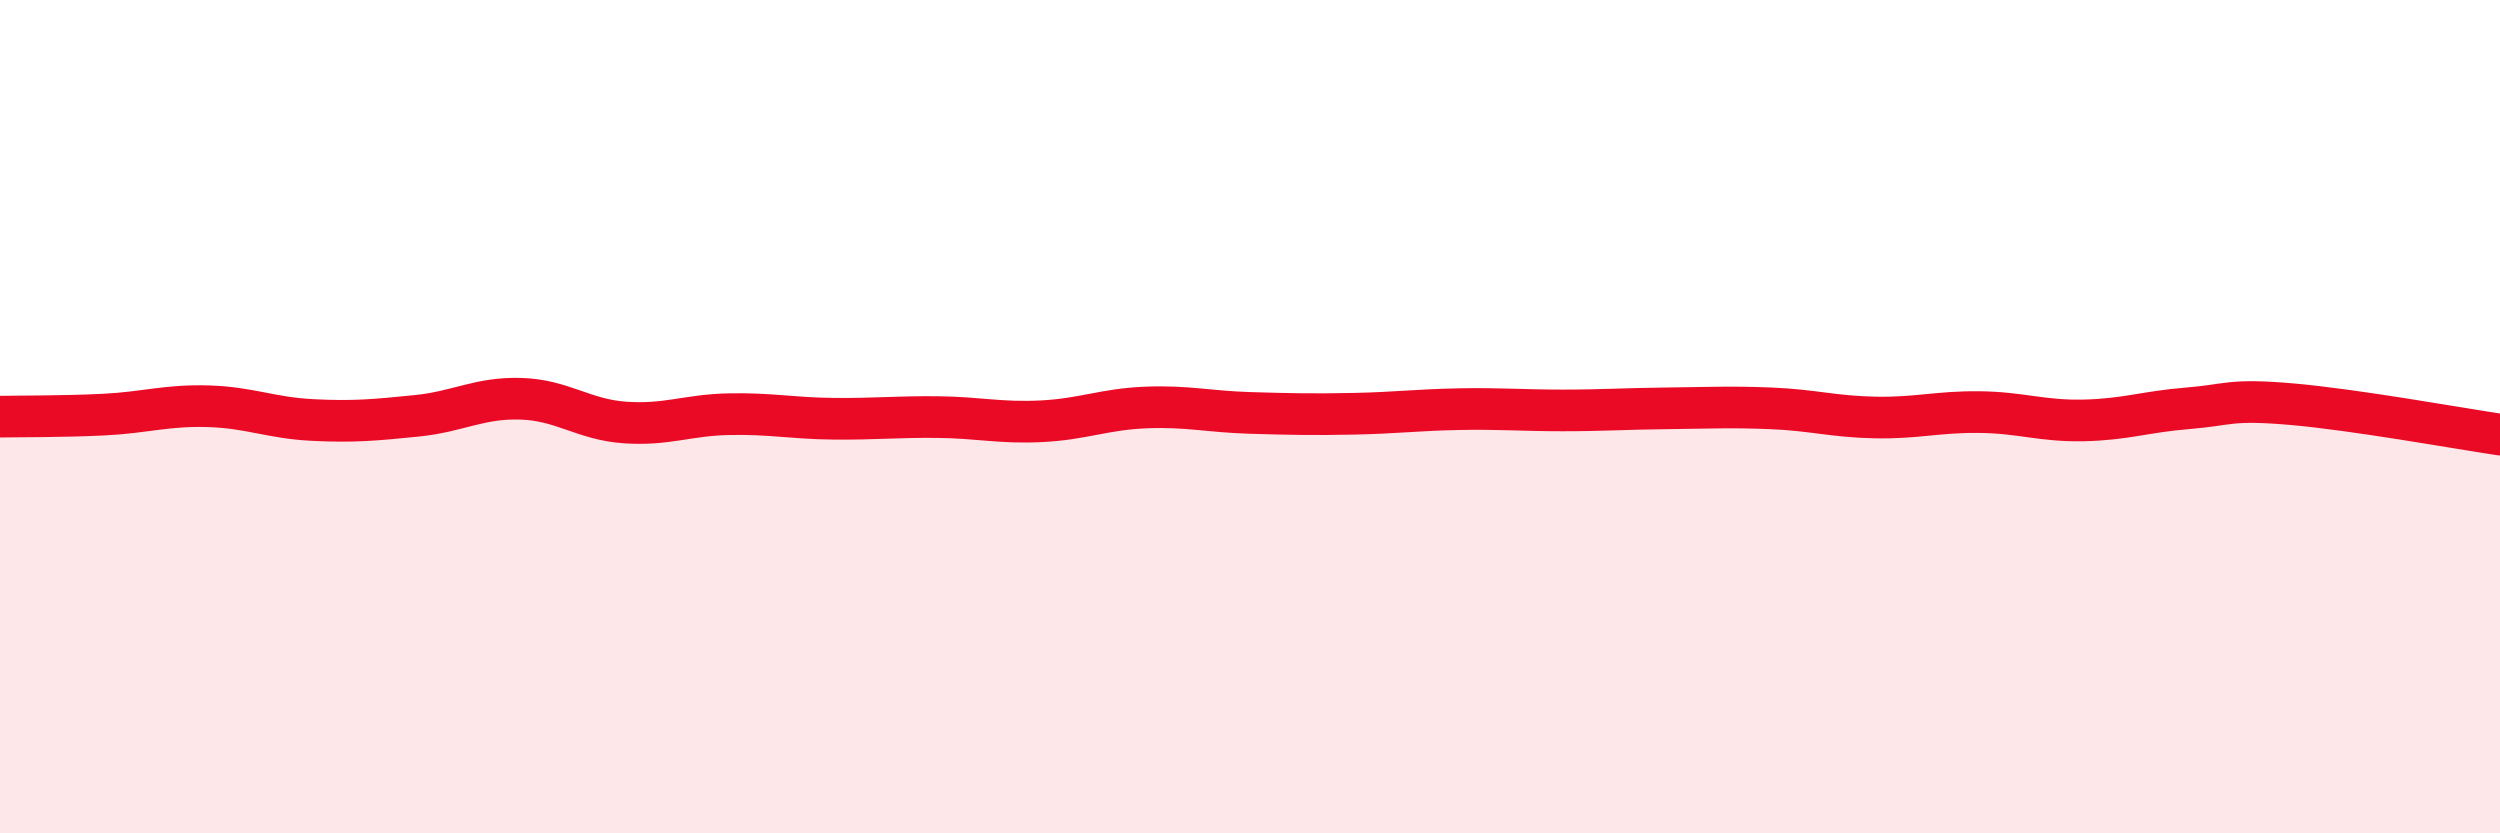
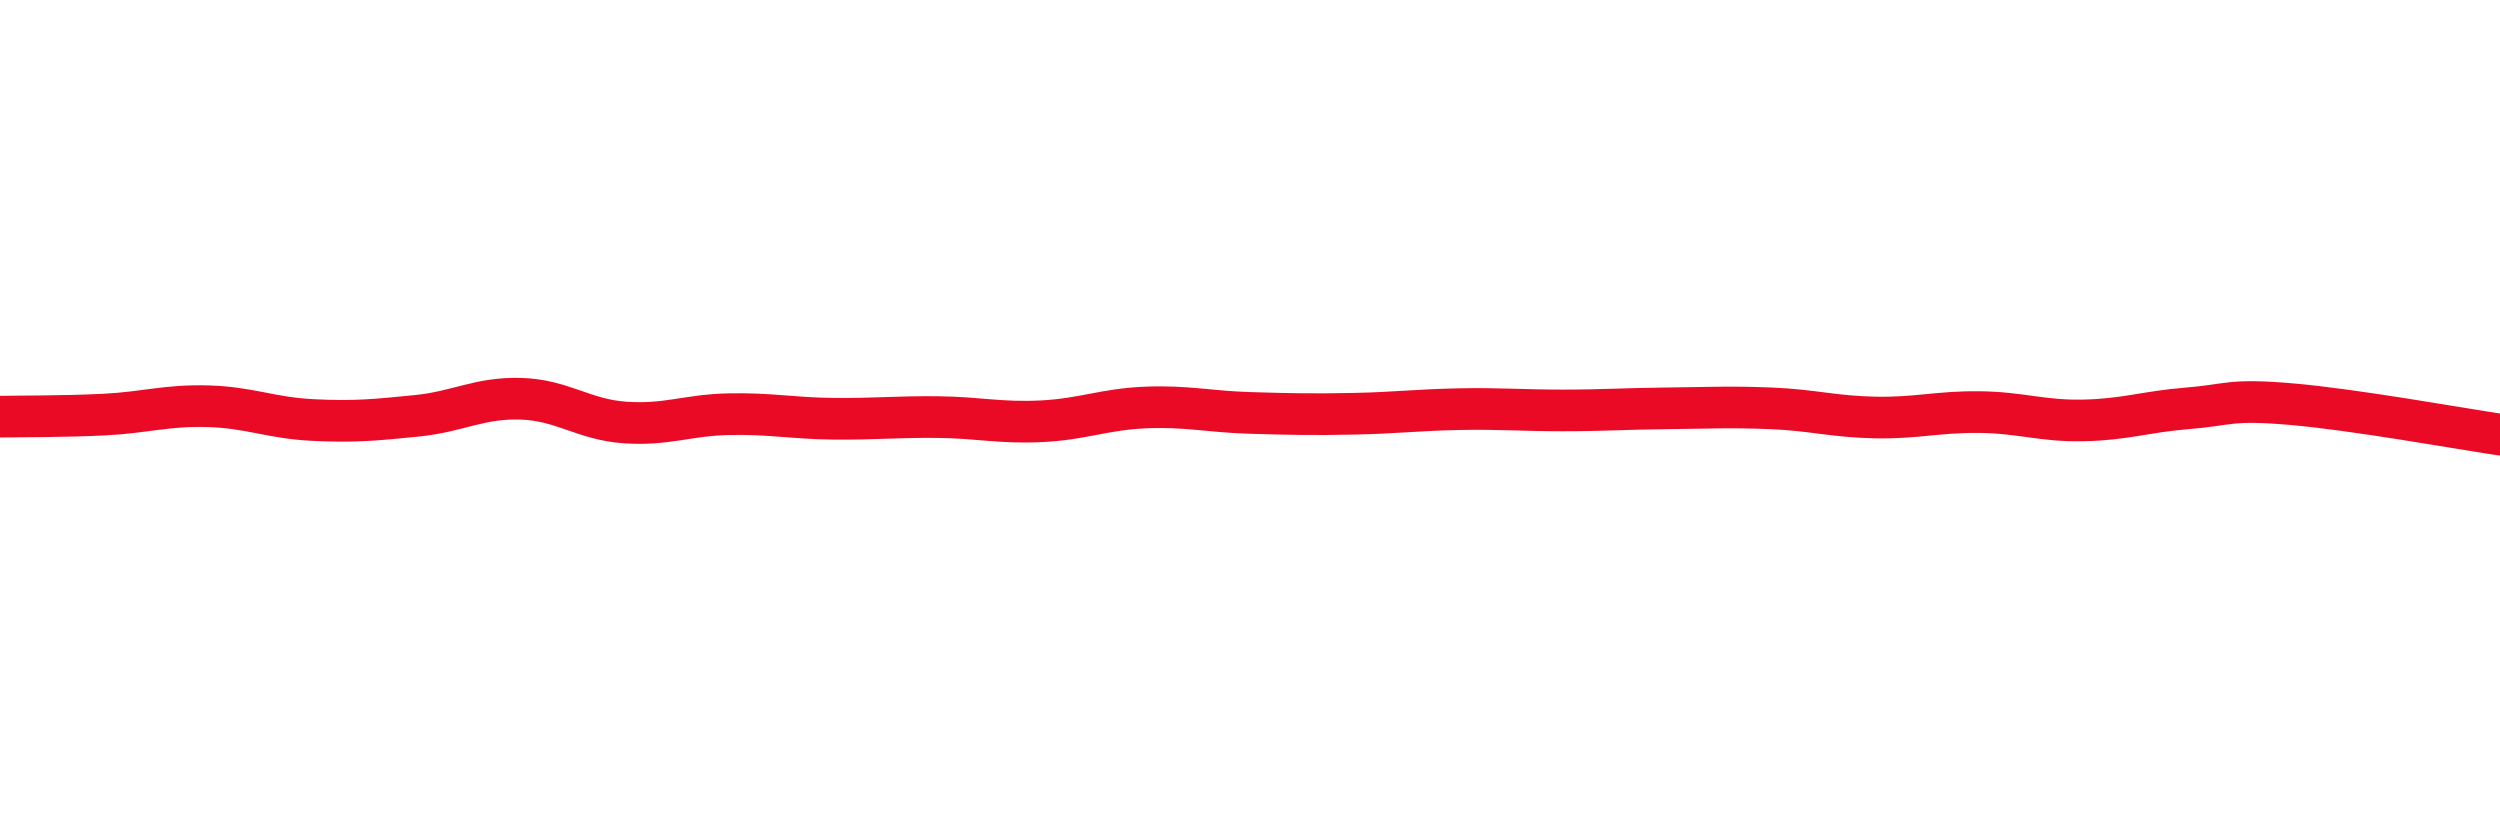
<svg xmlns="http://www.w3.org/2000/svg" width="60" height="20" viewBox="0 0 60 20">
-   <path d="M 0,10 C 0.5,9.99 1.5,10 2.5,9.95 C 3.5,9.9 4,9.72 5,9.75 C 6,9.78 6.5,10.03 7.5,10.08 C 8.5,10.13 9,10.08 10,9.98 C 11,9.88 11.5,9.54 12.5,9.57 C 13.5,9.6 14,10.07 15,10.14 C 16,10.21 16.5,9.96 17.5,9.94 C 18.5,9.92 19,10.04 20,10.05 C 21,10.06 21.5,10 22.5,10.01 C 23.5,10.02 24,10.16 25,10.11 C 26,10.06 26.5,9.82 27.5,9.78 C 28.5,9.74 29,9.88 30,9.91 C 31,9.94 31.5,9.95 32.5,9.93 C 33.5,9.91 34,9.84 35,9.82 C 36,9.8 36.5,9.85 37.5,9.85 C 38.5,9.85 39,9.81 40,9.8 C 41,9.79 41.5,9.76 42.5,9.8 C 43.5,9.84 44,10 45,10.02 C 46,10.04 46.5,9.88 47.5,9.89 C 48.5,9.9 49,10.11 50,10.09 C 51,10.07 51.5,9.88 52.5,9.8 C 53.5,9.72 53.5,9.57 55,9.7 C 56.5,9.83 59,10.28 60,10.43L60 20L0 20Z" fill="#EB0A25" opacity="0.1" stroke-linecap="round" stroke-linejoin="round" />
  <path d="M 0,10 C 0.5,9.99 1.5,10 2.5,9.95 C 3.5,9.9 4,9.72 5,9.75 C 6,9.78 6.5,10.03 7.5,10.08 C 8.5,10.13 9,10.08 10,9.98 C 11,9.88 11.5,9.54 12.5,9.57 C 13.5,9.6 14,10.07 15,10.14 C 16,10.21 16.5,9.96 17.5,9.94 C 18.5,9.92 19,10.04 20,10.05 C 21,10.06 21.5,10 22.5,10.01 C 23.5,10.02 24,10.16 25,10.11 C 26,10.06 26.5,9.82 27.5,9.78 C 28.5,9.74 29,9.88 30,9.91 C 31,9.94 31.5,9.95 32.5,9.93 C 33.5,9.91 34,9.84 35,9.82 C 36,9.8 36.5,9.85 37.5,9.85 C 38.5,9.85 39,9.81 40,9.8 C 41,9.79 41.5,9.76 42.5,9.8 C 43.5,9.84 44,10 45,10.02 C 46,10.04 46.5,9.88 47.5,9.89 C 48.5,9.9 49,10.11 50,10.09 C 51,10.07 51.5,9.88 52.5,9.8 C 53.5,9.72 53.5,9.57 55,9.7 C 56.5,9.83 59,10.28 60,10.43" stroke="#EB0A25" stroke-width="1" fill="none" stroke-linecap="round" stroke-linejoin="round" />
</svg>